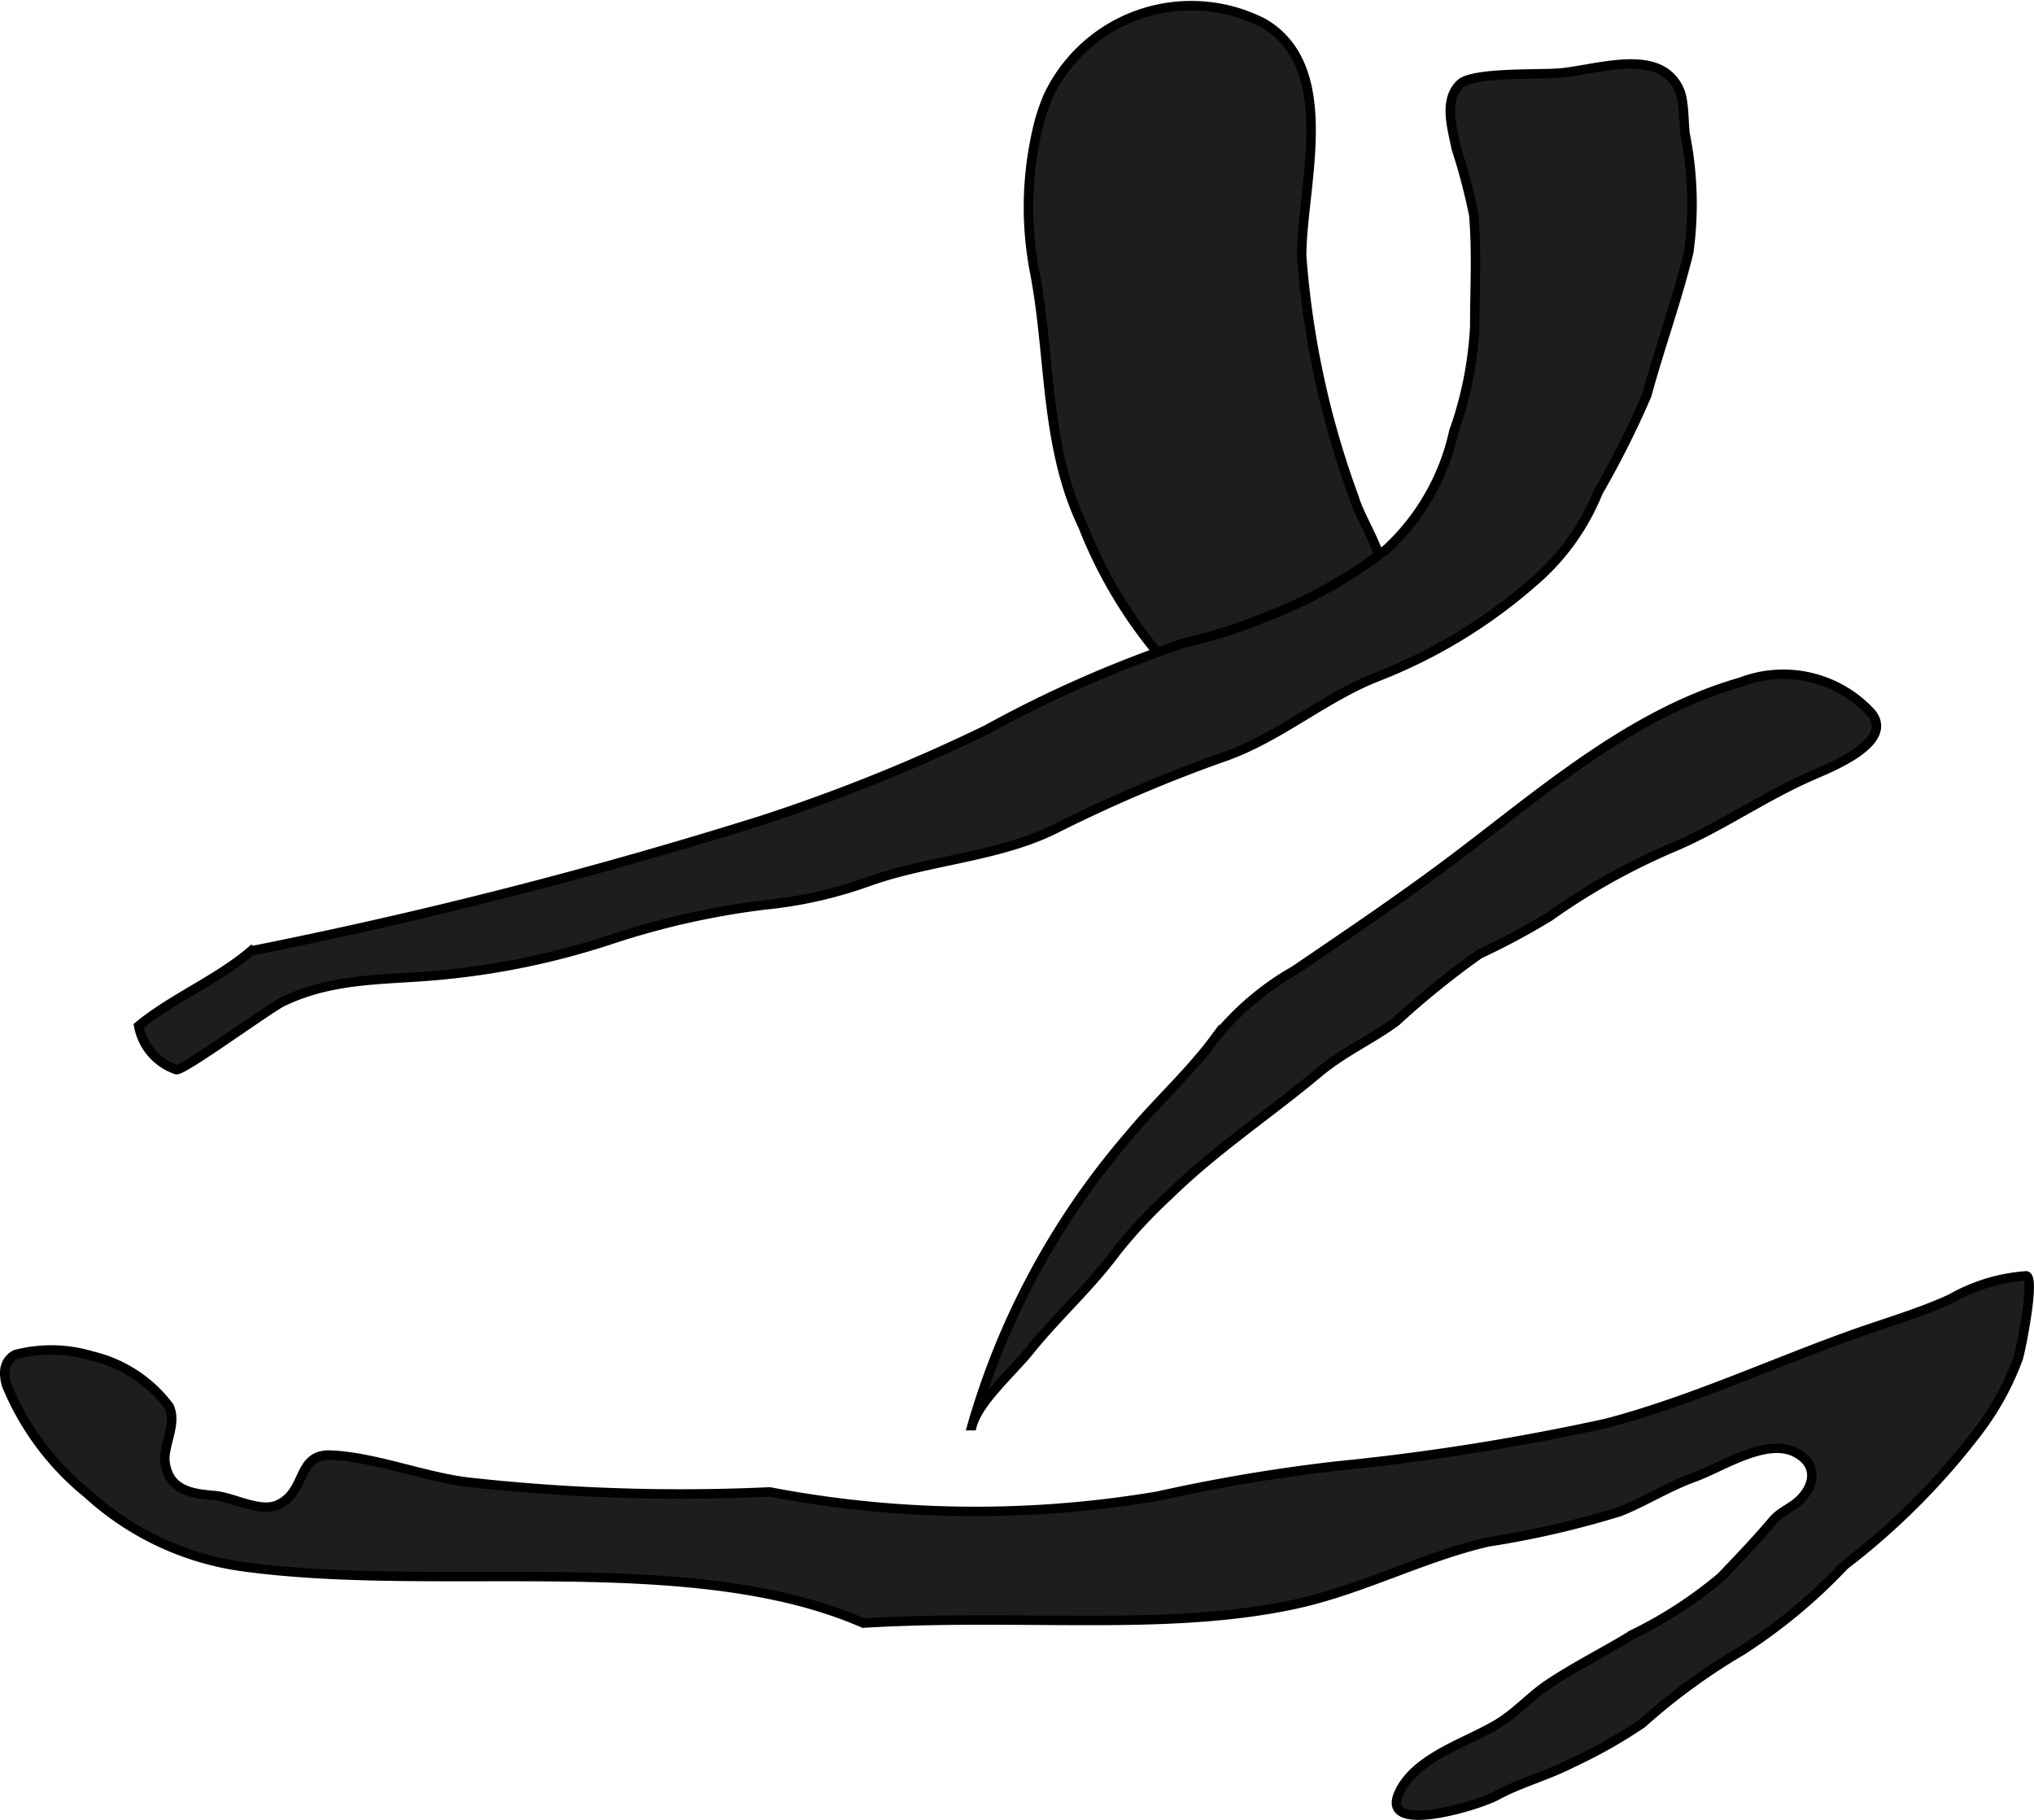
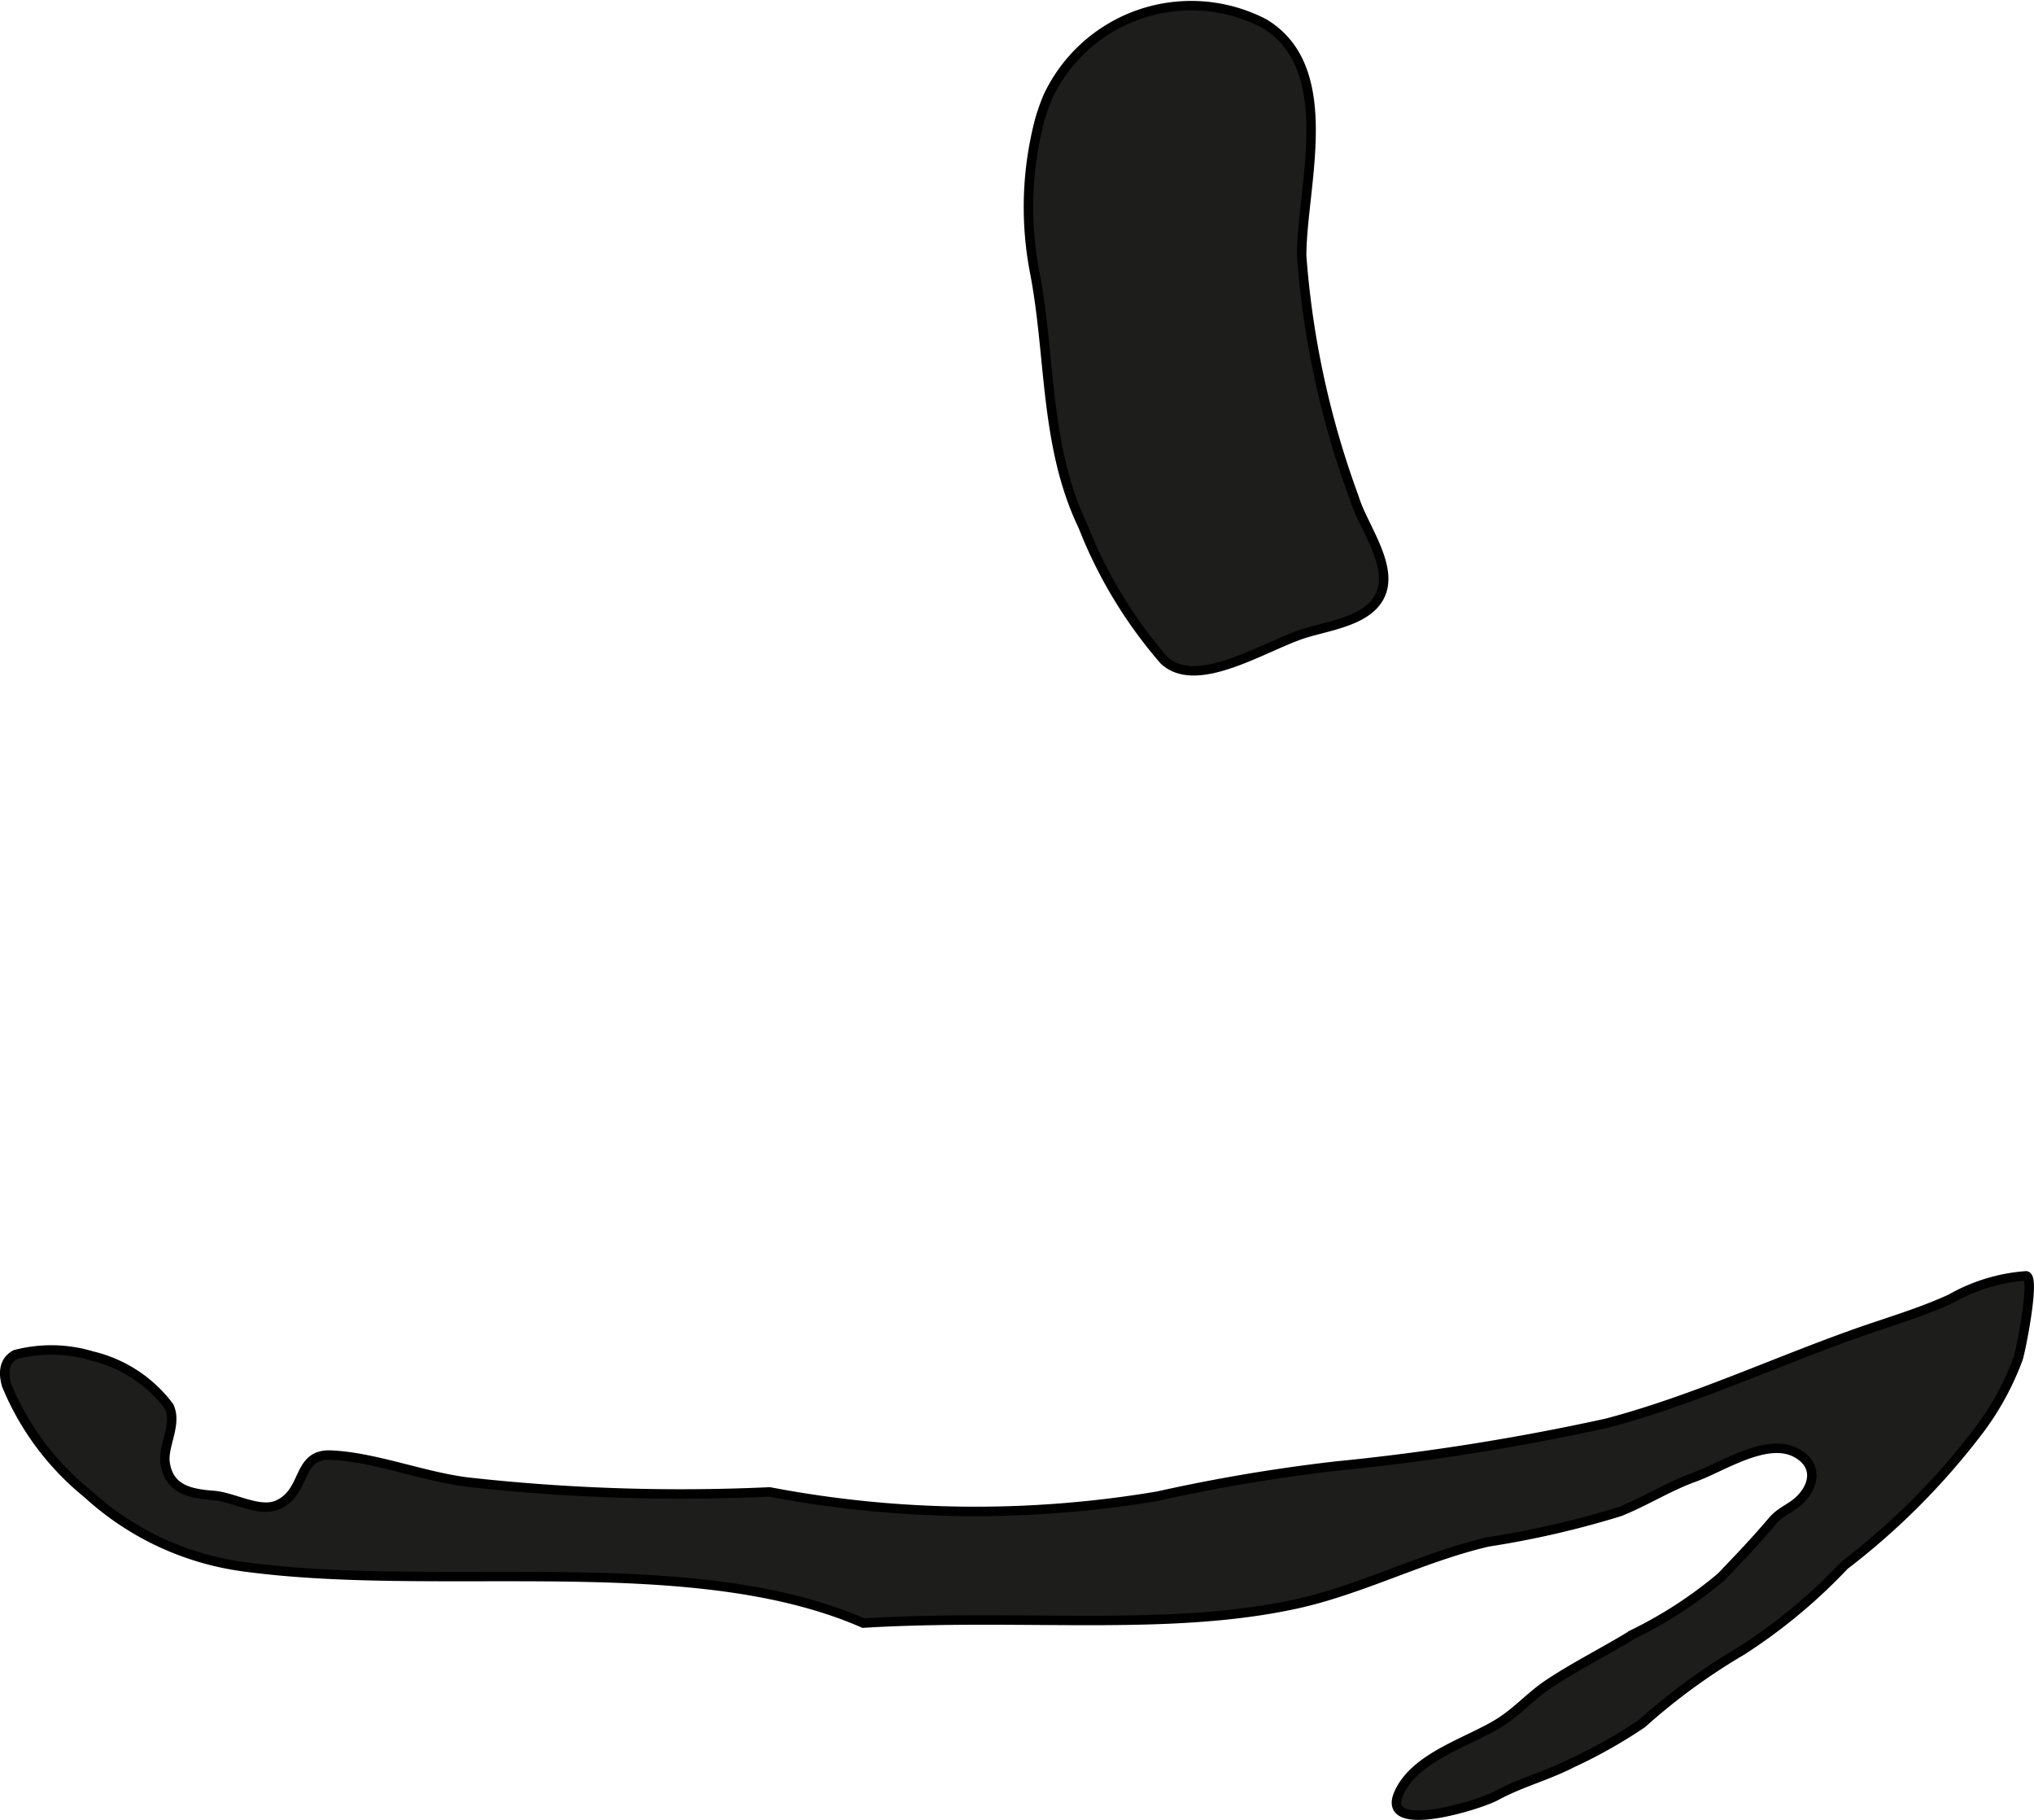
<svg xmlns="http://www.w3.org/2000/svg" version="1.1" width="18.986mm" height="16.988mm" viewBox="0 0 53.818 48.154">
  <defs>
    <style type="text/css">
      .a {
        fill: #1d1d1b;
        stroke: #000;
        stroke-linecap: round;
        stroke-width: 0.25px;
        fill-rule: evenodd;
      }
    </style>
  </defs>
  <path class="a" d="M27.511,3.171a5.671,5.671,0,0,1,.216-.613,4.187,4.187,0,0,1,5.716-1.94c1.997,1.192.998,4.311.998,6.15a23.483,23.483,0,0,0,1.392,6.409c.21.712,1.006,1.733.715,2.505-.278.737-1.343.86-2.036,1.077-1.041.326-2.849,1.531-3.716.706a12.201,12.201,0,0,1-2.142-3.545c-1.012-2.108-.848-4.43-1.265-6.656A9.072,9.072,0,0,1,27.511,3.171Z" />
-   <path class="a" d="M44.512,2.672c.048.276.041.576.074.872a9.377,9.377,0,0,1,.098,3.122c-.31,1.277-.766,2.52-1.11,3.788a24.512,24.512,0,0,1-1.287,2.562,6.141,6.141,0,0,1-1.72,2.389,13.882,13.882,0,0,1-4.056,2.475c-1.405.534-2.58,1.575-4.026,2.11a38.602,38.602,0,0,0-4.467,1.891c-1.54.803-3.456.867-5.083,1.461a11.395,11.395,0,0,1-2.674.599,20.99,20.99,0,0,0-4.043.9,20.345,20.345,0,0,1-4.369.939c-1.559.17-2.928.043-4.361.72-.358.169-2.66,1.858-2.826,1.801a1.508,1.508,0,0,1-.992-1.158c.91-.743,2.084-1.221,2.975-1.983a129.504,129.504,0,0,0,13.523-3.458,46.599,46.599,0,0,0,5.941-2.396,31.66,31.66,0,0,1,5.244-2.3,13.841,13.841,0,0,0,2.193-.701,12.394,12.394,0,0,0,3.147-1.779,5.996,5.996,0,0,0,1.774-3.111,9.743,9.743,0,0,0,.554-2.787c0-.977.058-1.975-.027-2.946a16.583,16.583,0,0,0-.464-1.76c-.104-.529-.344-1.272.112-1.705.331-.312,2.077-.239,2.607-.283.812-.066,2.084-.491,2.788-.029A1.072,1.072,0,0,1,44.512,2.672Z" />
-   <path class="a" d="M49.523,18.878c.602.78-1.122,1.441-1.611,1.657-1.244.548-2.337,1.323-3.59,1.862a17.454,17.454,0,0,0-3.324,1.853,18.718,18.718,0,0,1-1.854.993,22.528,22.528,0,0,0-2.204,1.784c-.655.483-1.383.798-2.056,1.362-1.308,1.094-2.732,2.034-3.942,3.221a13.188,13.188,0,0,0-1.42,1.526c-.701.945-1.573,1.716-2.294,2.619-.416.519-1.338,1.328-1.508,1.968a20.337,20.337,0,0,1,4.119-7.638c.728-.888,1.619-1.683,2.299-2.603A7.324,7.324,0,0,1,34.245,25.683c1.472-1,2.971-2.012,4.381-3.083,2.274-1.73,4.622-3.752,7.426-4.549A3.151,3.151,0,0,1,49.523,18.878Z" />
  <path class="a" d="M.405,35.842a3.737,3.737,0,0,1,2.036.038,3.573,3.573,0,0,1,2.034,1.335c.22.469-.169,1.039-.107,1.485.099.714.672.822,1.283.869.529.041,1.212.46,1.692.251.785-.343.493-1.359,1.413-1.319,1.157.05,2.442.57,3.62.715a50.922,50.922,0,0,0,7.988.259,28.969,28.969,0,0,0,10.273.111,45.572,45.572,0,0,1,4.704-.793,61.526,61.526,0,0,0,7.173-1.136c2.254-.595,4.372-1.586,6.562-2.365.86-.305,1.712-.548,2.536-.925a4.711,4.711,0,0,1,1.995-.609c.256.021-.143,1.988-.206,2.181a7.403,7.403,0,0,1-1.024,1.885,18.803,18.803,0,0,1-3.574,3.593,14.512,14.512,0,0,1-2.714,2.255,16.358,16.358,0,0,0-2.638,1.927,13.16,13.16,0,0,1-1.849,1.045c-.682.35-1.36.515-2.018.873-.469.254-3.053,1.042-2.577-.056.424-.978,1.833-1.355,2.665-1.877.473-.296.831-.709,1.285-1.014.71-.476,1.511-.872,2.243-1.323a11.301,11.301,0,0,0,2.34-1.522c.477-.499.904-.944,1.348-1.468.231-.273.466-.329.701-.541.423-.384.532-.956-.064-1.275-.78-.42-1.964.382-2.683.64-.697.251-1.305.643-1.98.914a24.477,24.477,0,0,1-3.489.803c-1.743.404-3.358,1.274-5.124,1.652-3.4.729-7.197.244-11.407.496-4.527-1.978-11.16-.789-16.365-1.487a7.611,7.611,0,0,1-4.163-1.938,7.24,7.24,0,0,1-2.141-2.873C.053,36.221.167,35.975.405,35.842Z" />
</svg>